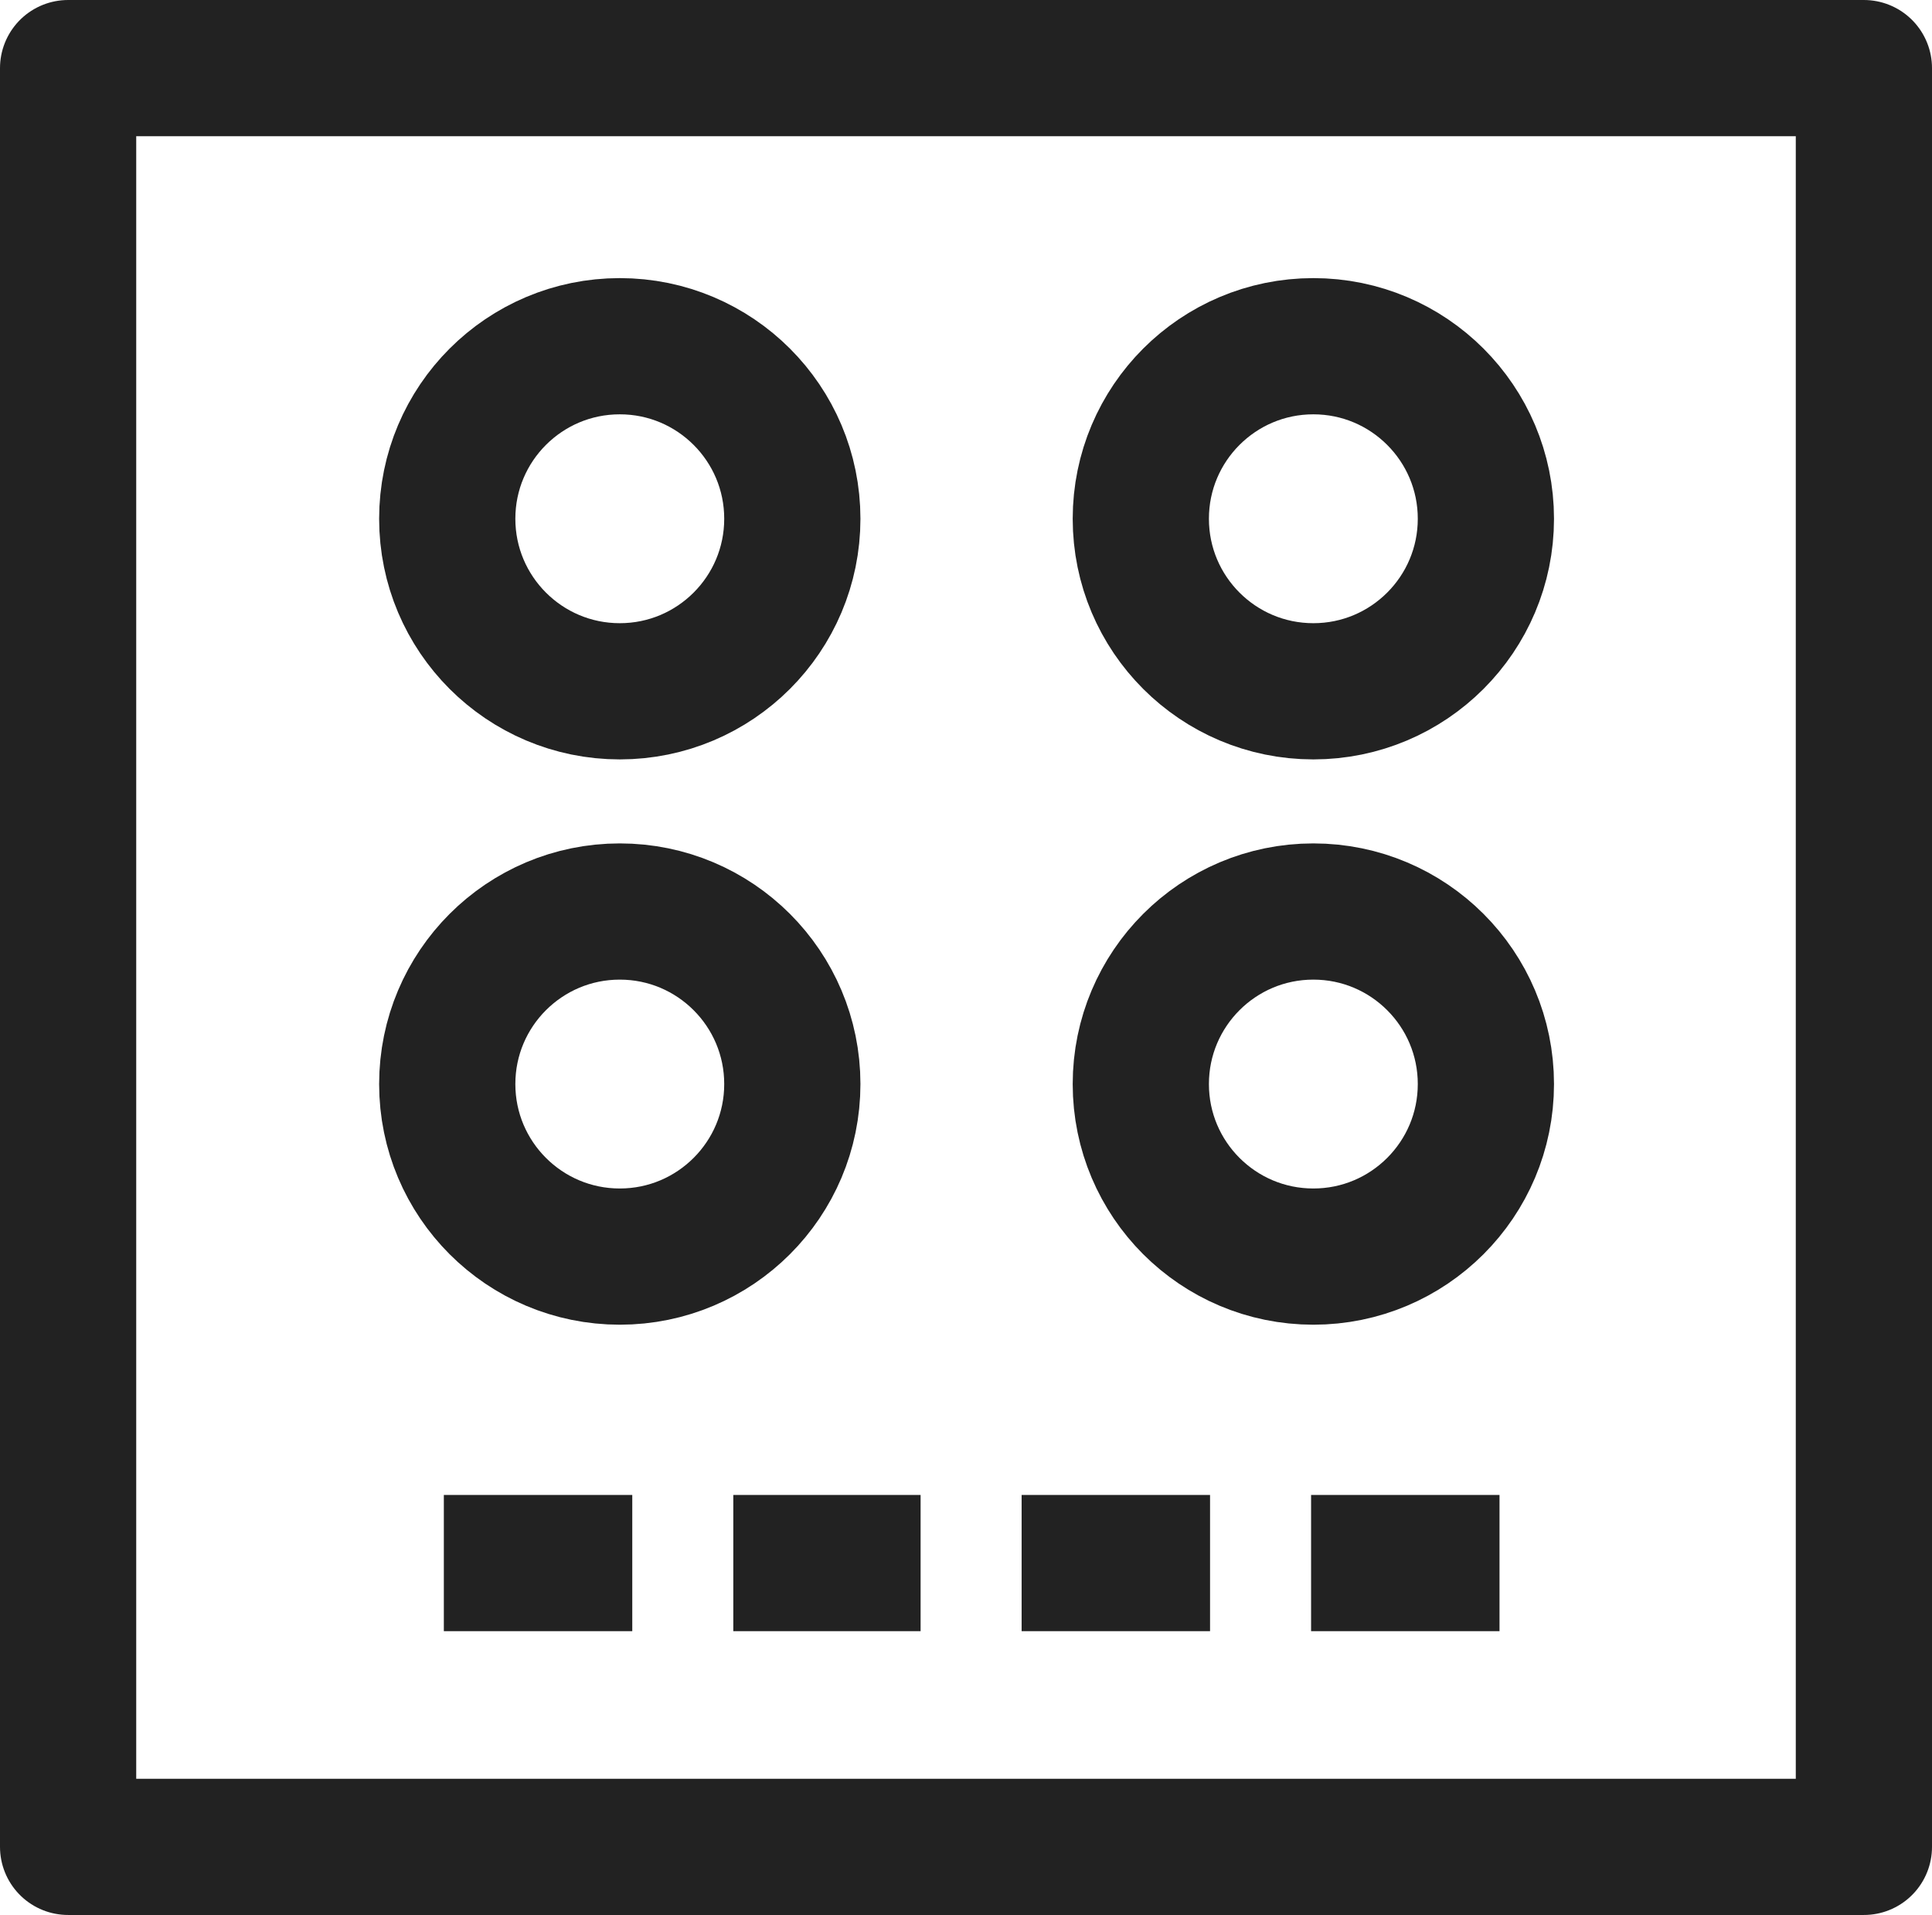
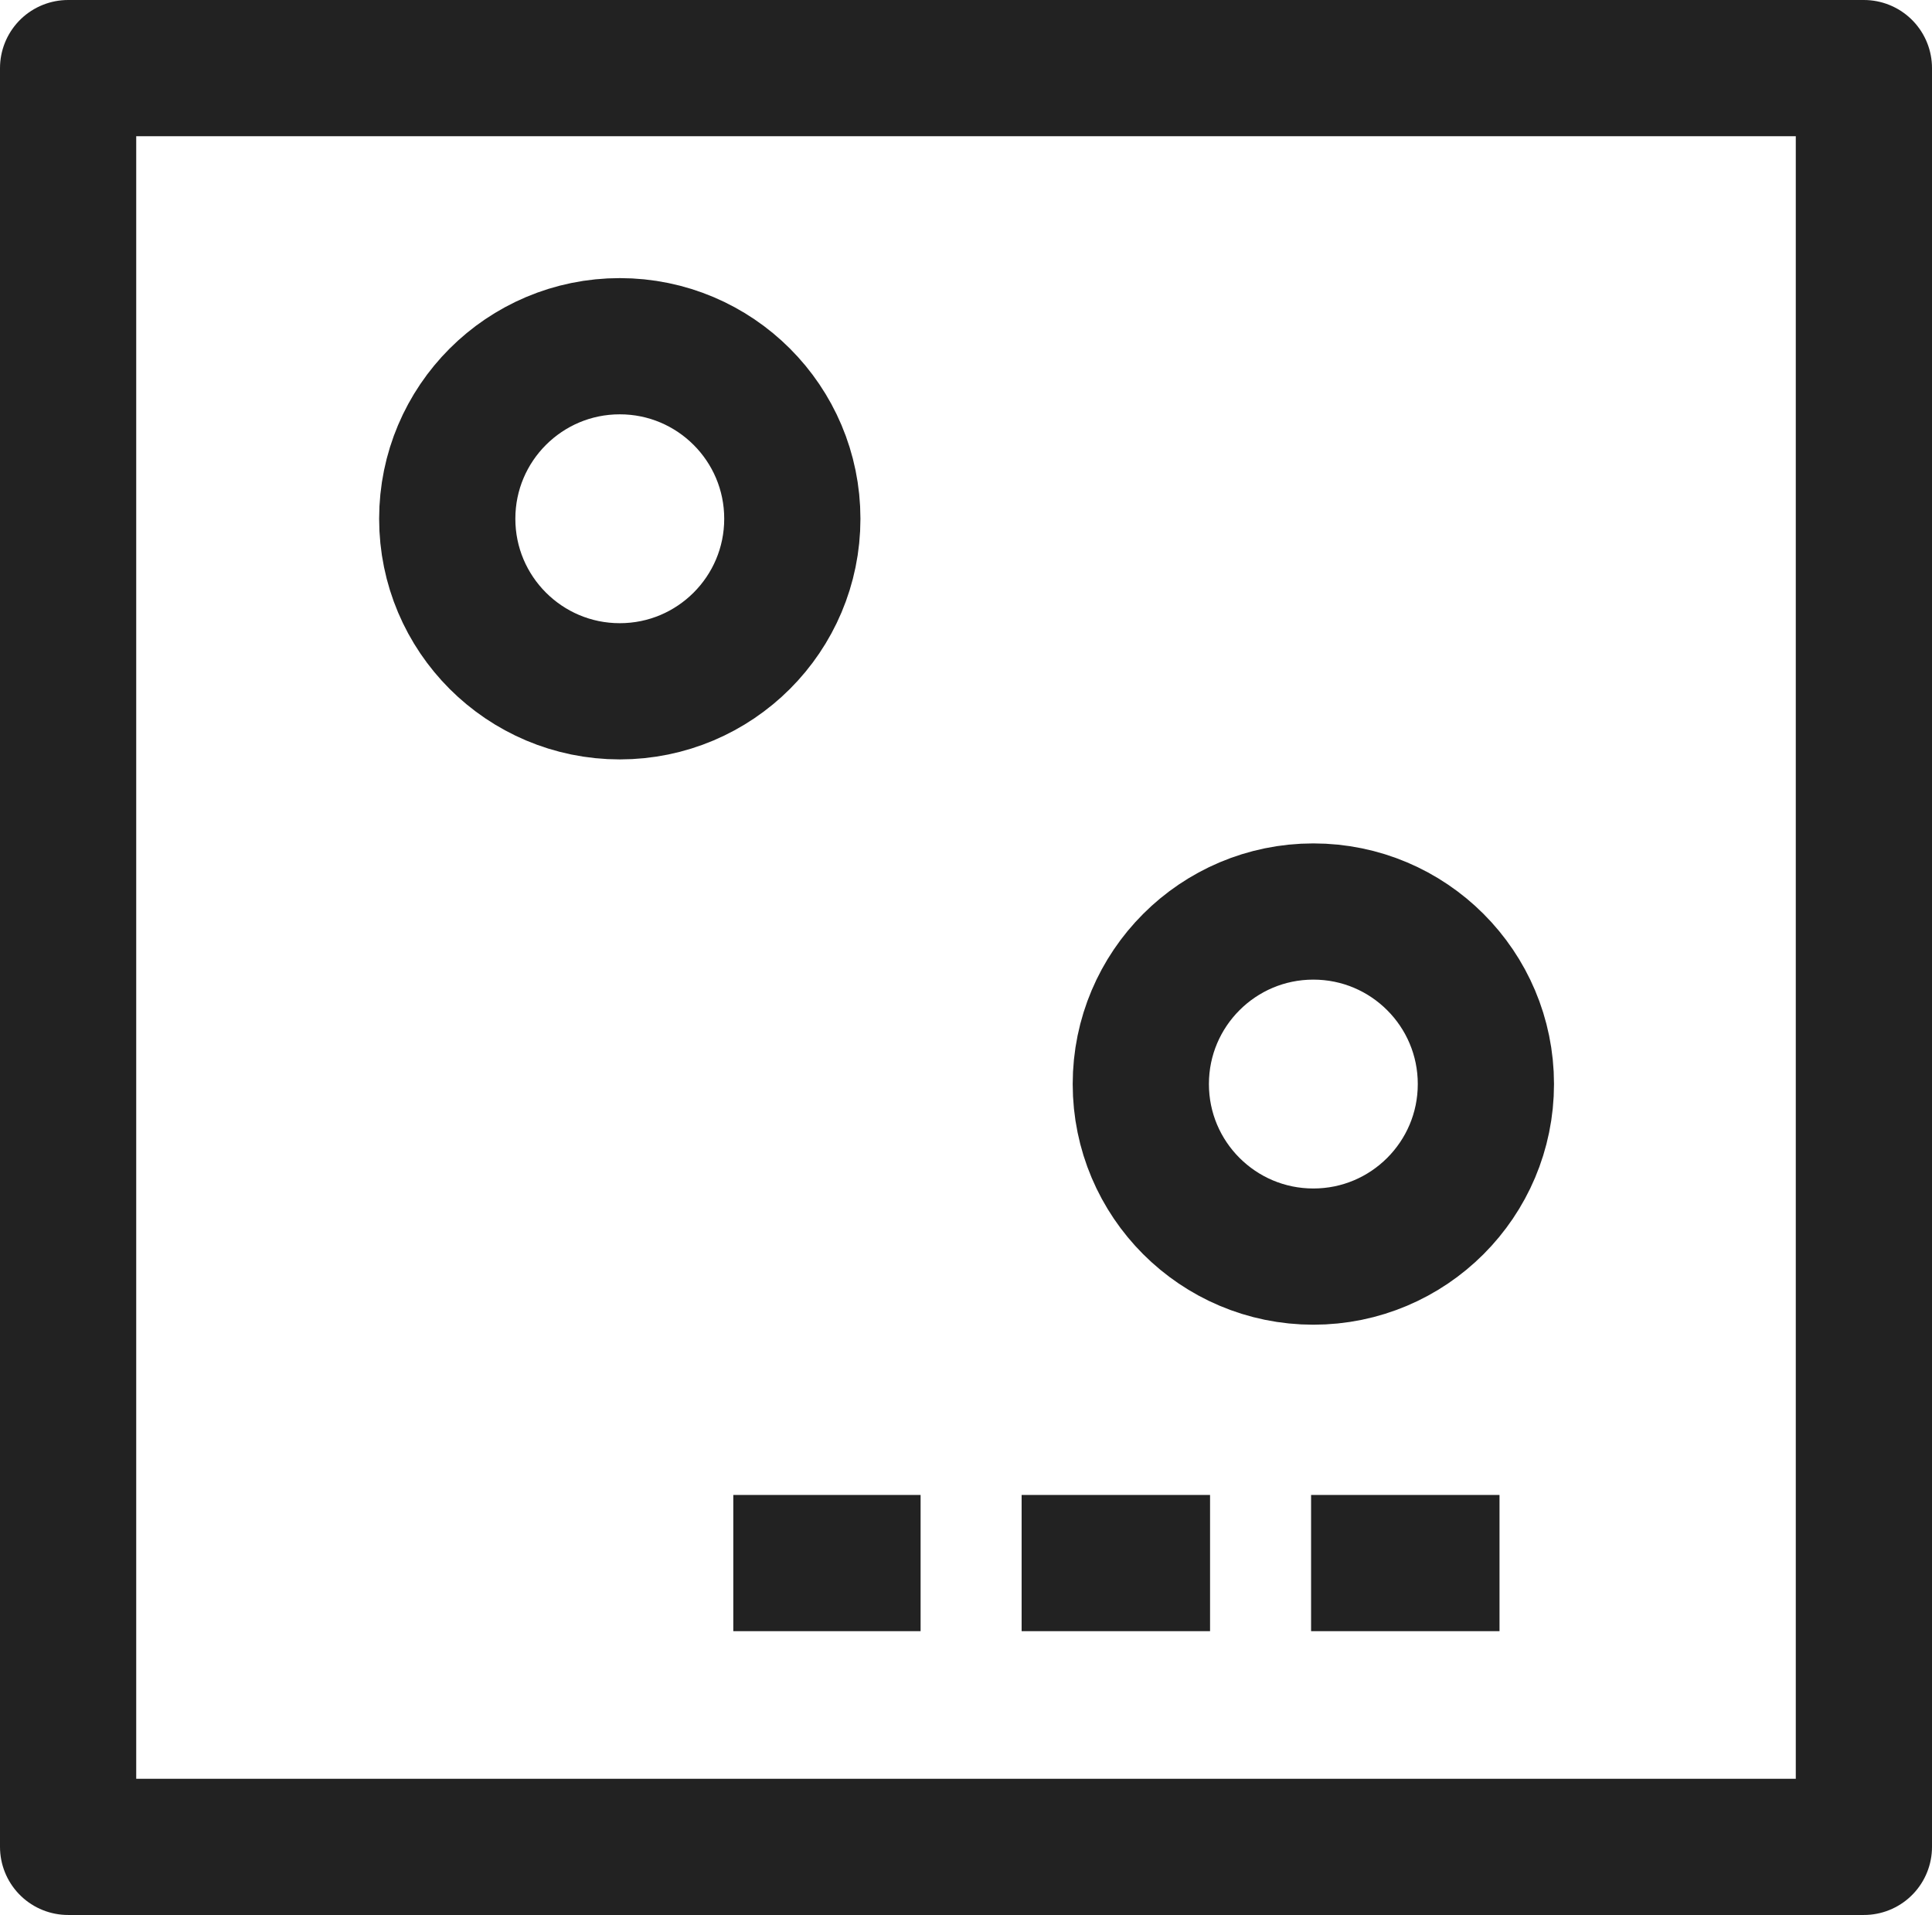
<svg xmlns="http://www.w3.org/2000/svg" viewBox="0 0 17.02 16.87">
  <g id="Layer_2" data-name="Layer 2">
    <g id="Layer_2-2" data-name="Layer 2">
      <rect x="0.6" y="0.6" width="15.82" height="15.67" fill="none" stroke="#222" stroke-linejoin="round" stroke-width="1.2" />
      <circle cx="11.57" cy="9.55" r="1.52" fill="none" stroke="#222" stroke-linejoin="round" stroke-width="1.2" />
-       <circle cx="11.57" cy="4.57" r="1.52" fill="none" stroke="#222" stroke-linejoin="round" stroke-width="1.2" />
-       <circle cx="5.46" cy="9.55" r="1.52" fill="none" stroke="#222" stroke-linejoin="round" stroke-width="1.2" />
      <circle cx="5.46" cy="4.57" r="1.52" fill="none" stroke="#222" stroke-linejoin="round" stroke-width="1.2" />
-       <line x1="5.57" y1="13.77" x2="3.91" y2="13.77" fill="none" stroke="#222" stroke-linejoin="round" stroke-width="1.2" />
      <line x1="8.11" y1="13.77" x2="6.46" y2="13.77" fill="none" stroke="#222" stroke-linejoin="round" stroke-width="1.2" />
      <line x1="10.66" y1="13.77" x2="9" y2="13.77" fill="none" stroke="#222" stroke-linejoin="round" stroke-width="1.2" />
      <line x1="13.21" y1="13.77" x2="11.55" y2="13.77" fill="none" stroke="#222" stroke-linejoin="round" stroke-width="1.2" />
    </g>
  </g>
</svg>